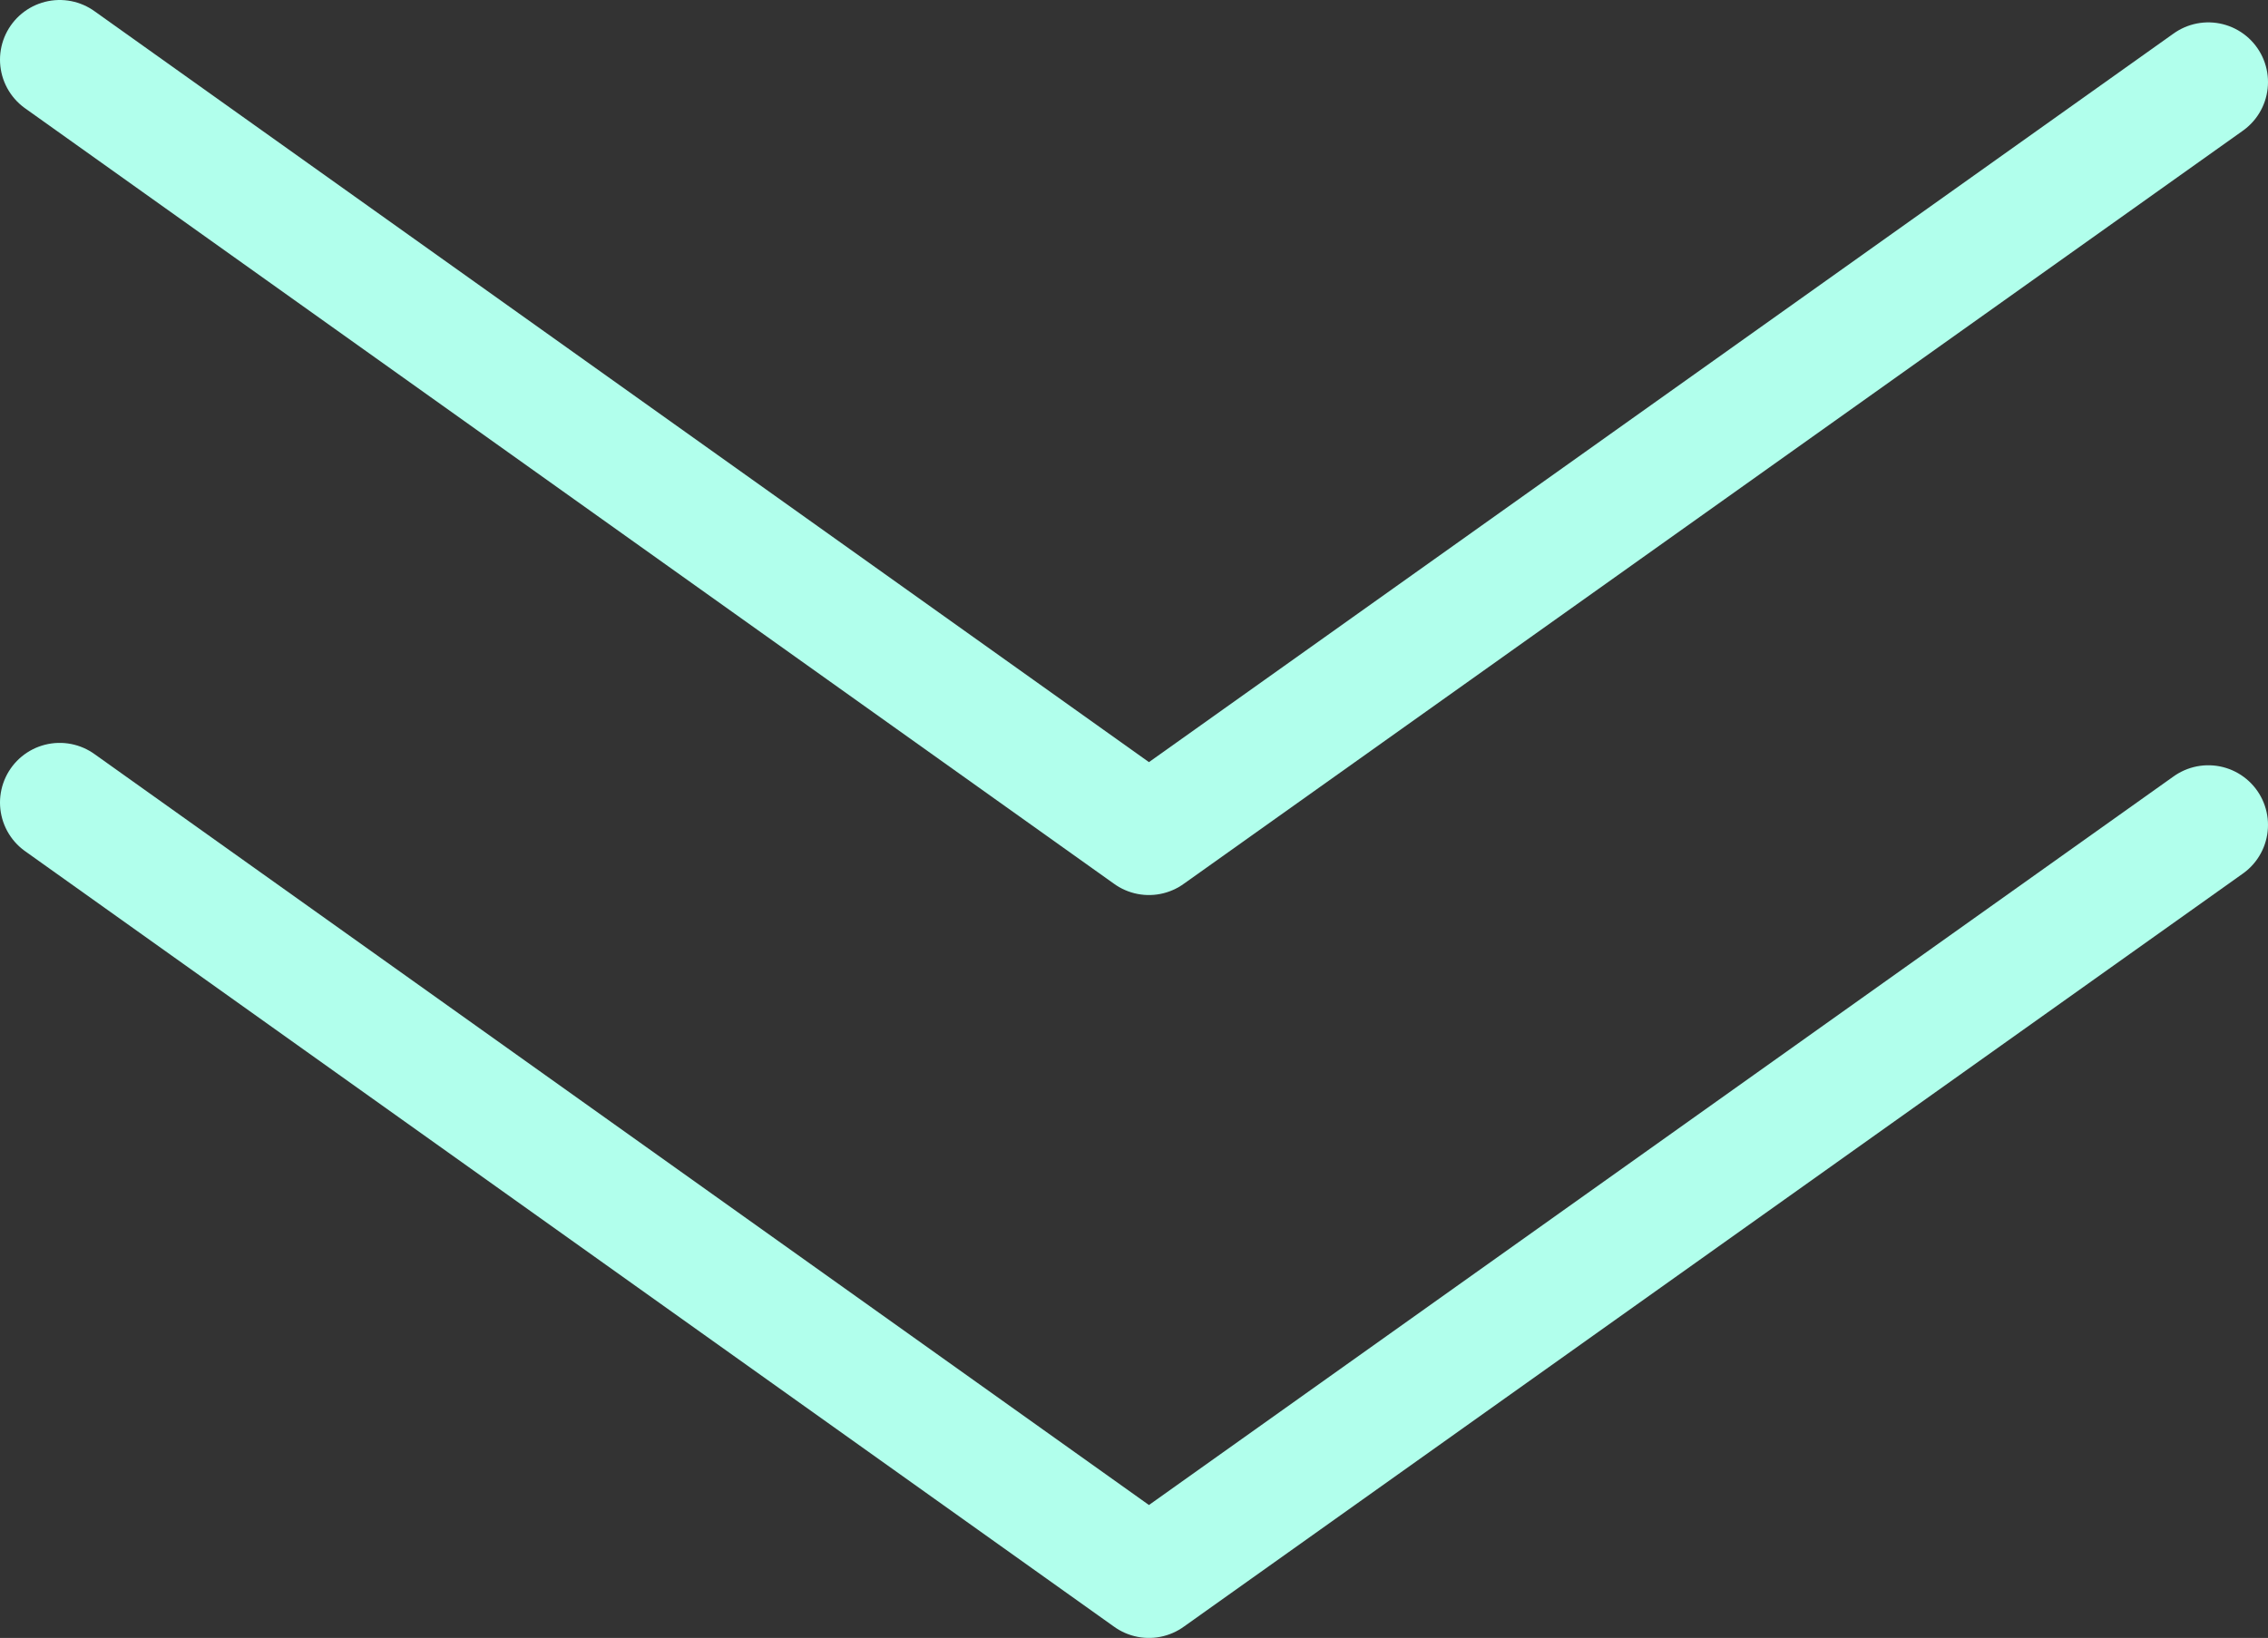
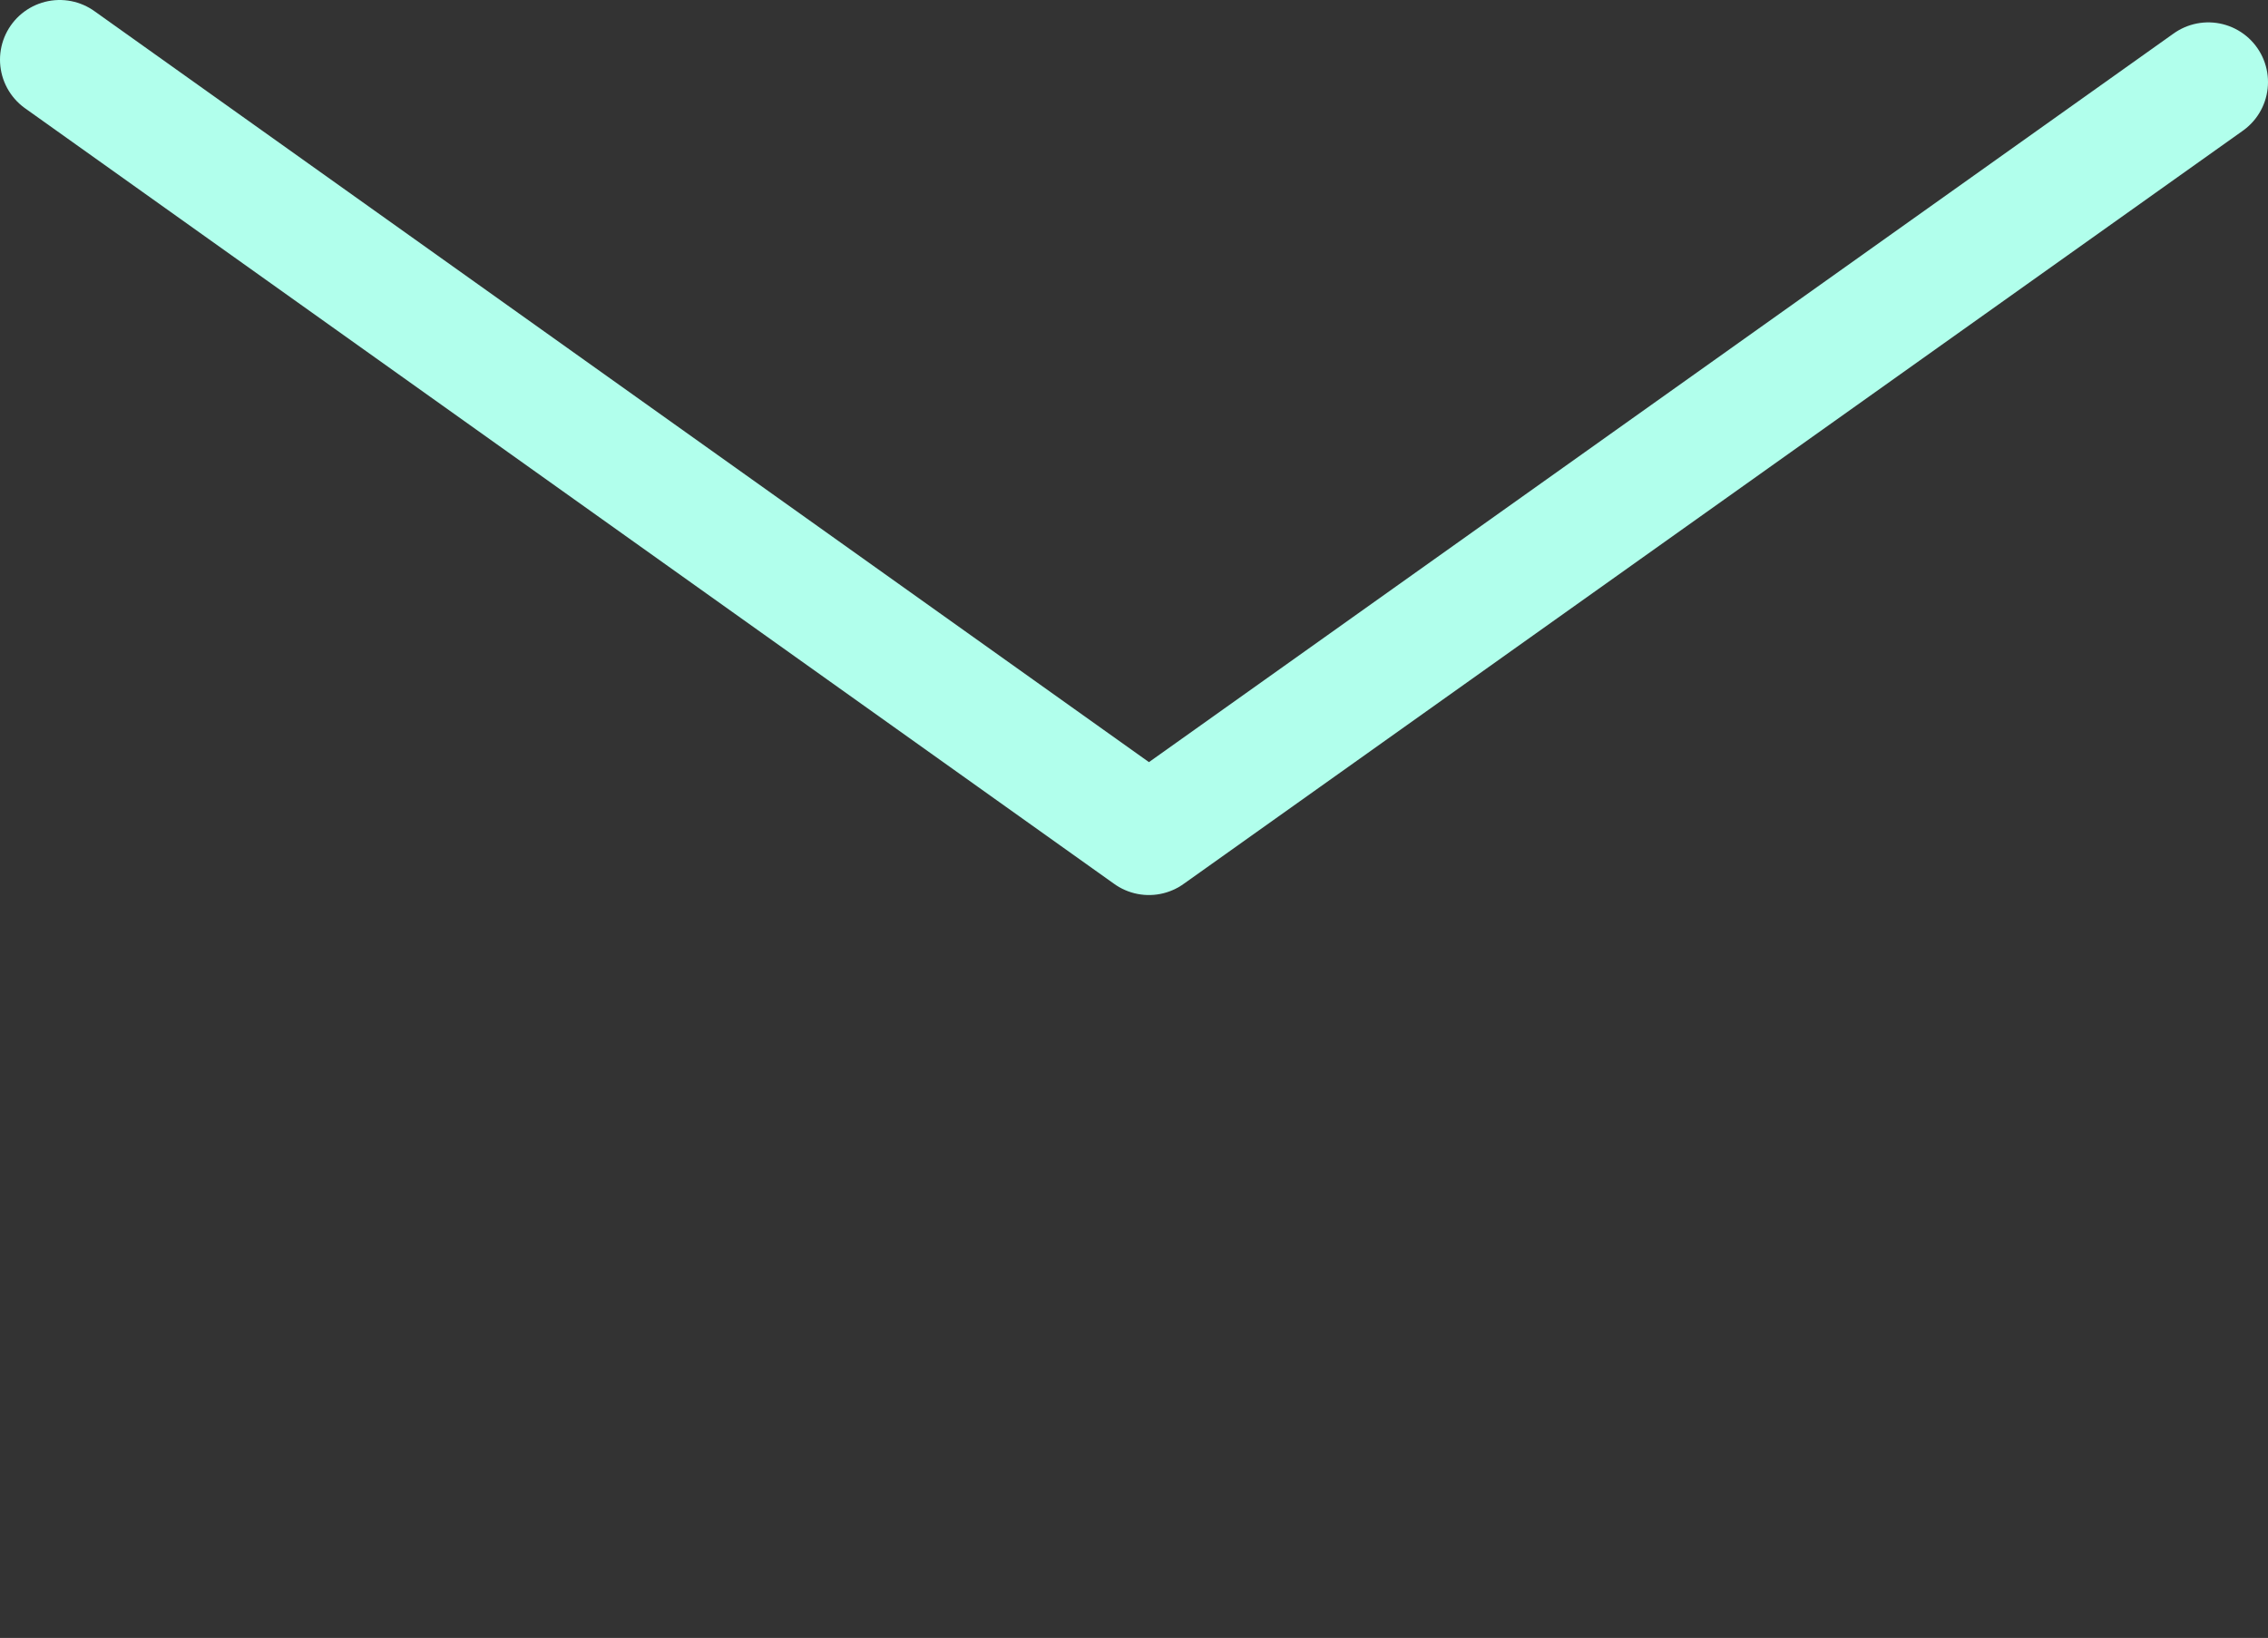
<svg xmlns="http://www.w3.org/2000/svg" viewBox="0 0 152 109.8" version="1.1" id="Layer_2">
  <rect x="0" y="0" width="152" height="109.8" fill="#333333" stroke="none" />
  <defs>
    <style>
      .st0 {
        fill: none;
        stroke: #b1ffec;
        stroke-linecap: round;
        stroke-linejoin: round;
        stroke-width: 8px;
      }
    </style>
  </defs>
  <g id="Layer_2-2">
    <polyline points="4 4 77 56 148 5.5" class="st0" id="Shape_1" />
-     <polyline points="4 53.8 77 105.8 148 55.3" class="st0" id="Shape_1-2" />
  </g>
</svg>